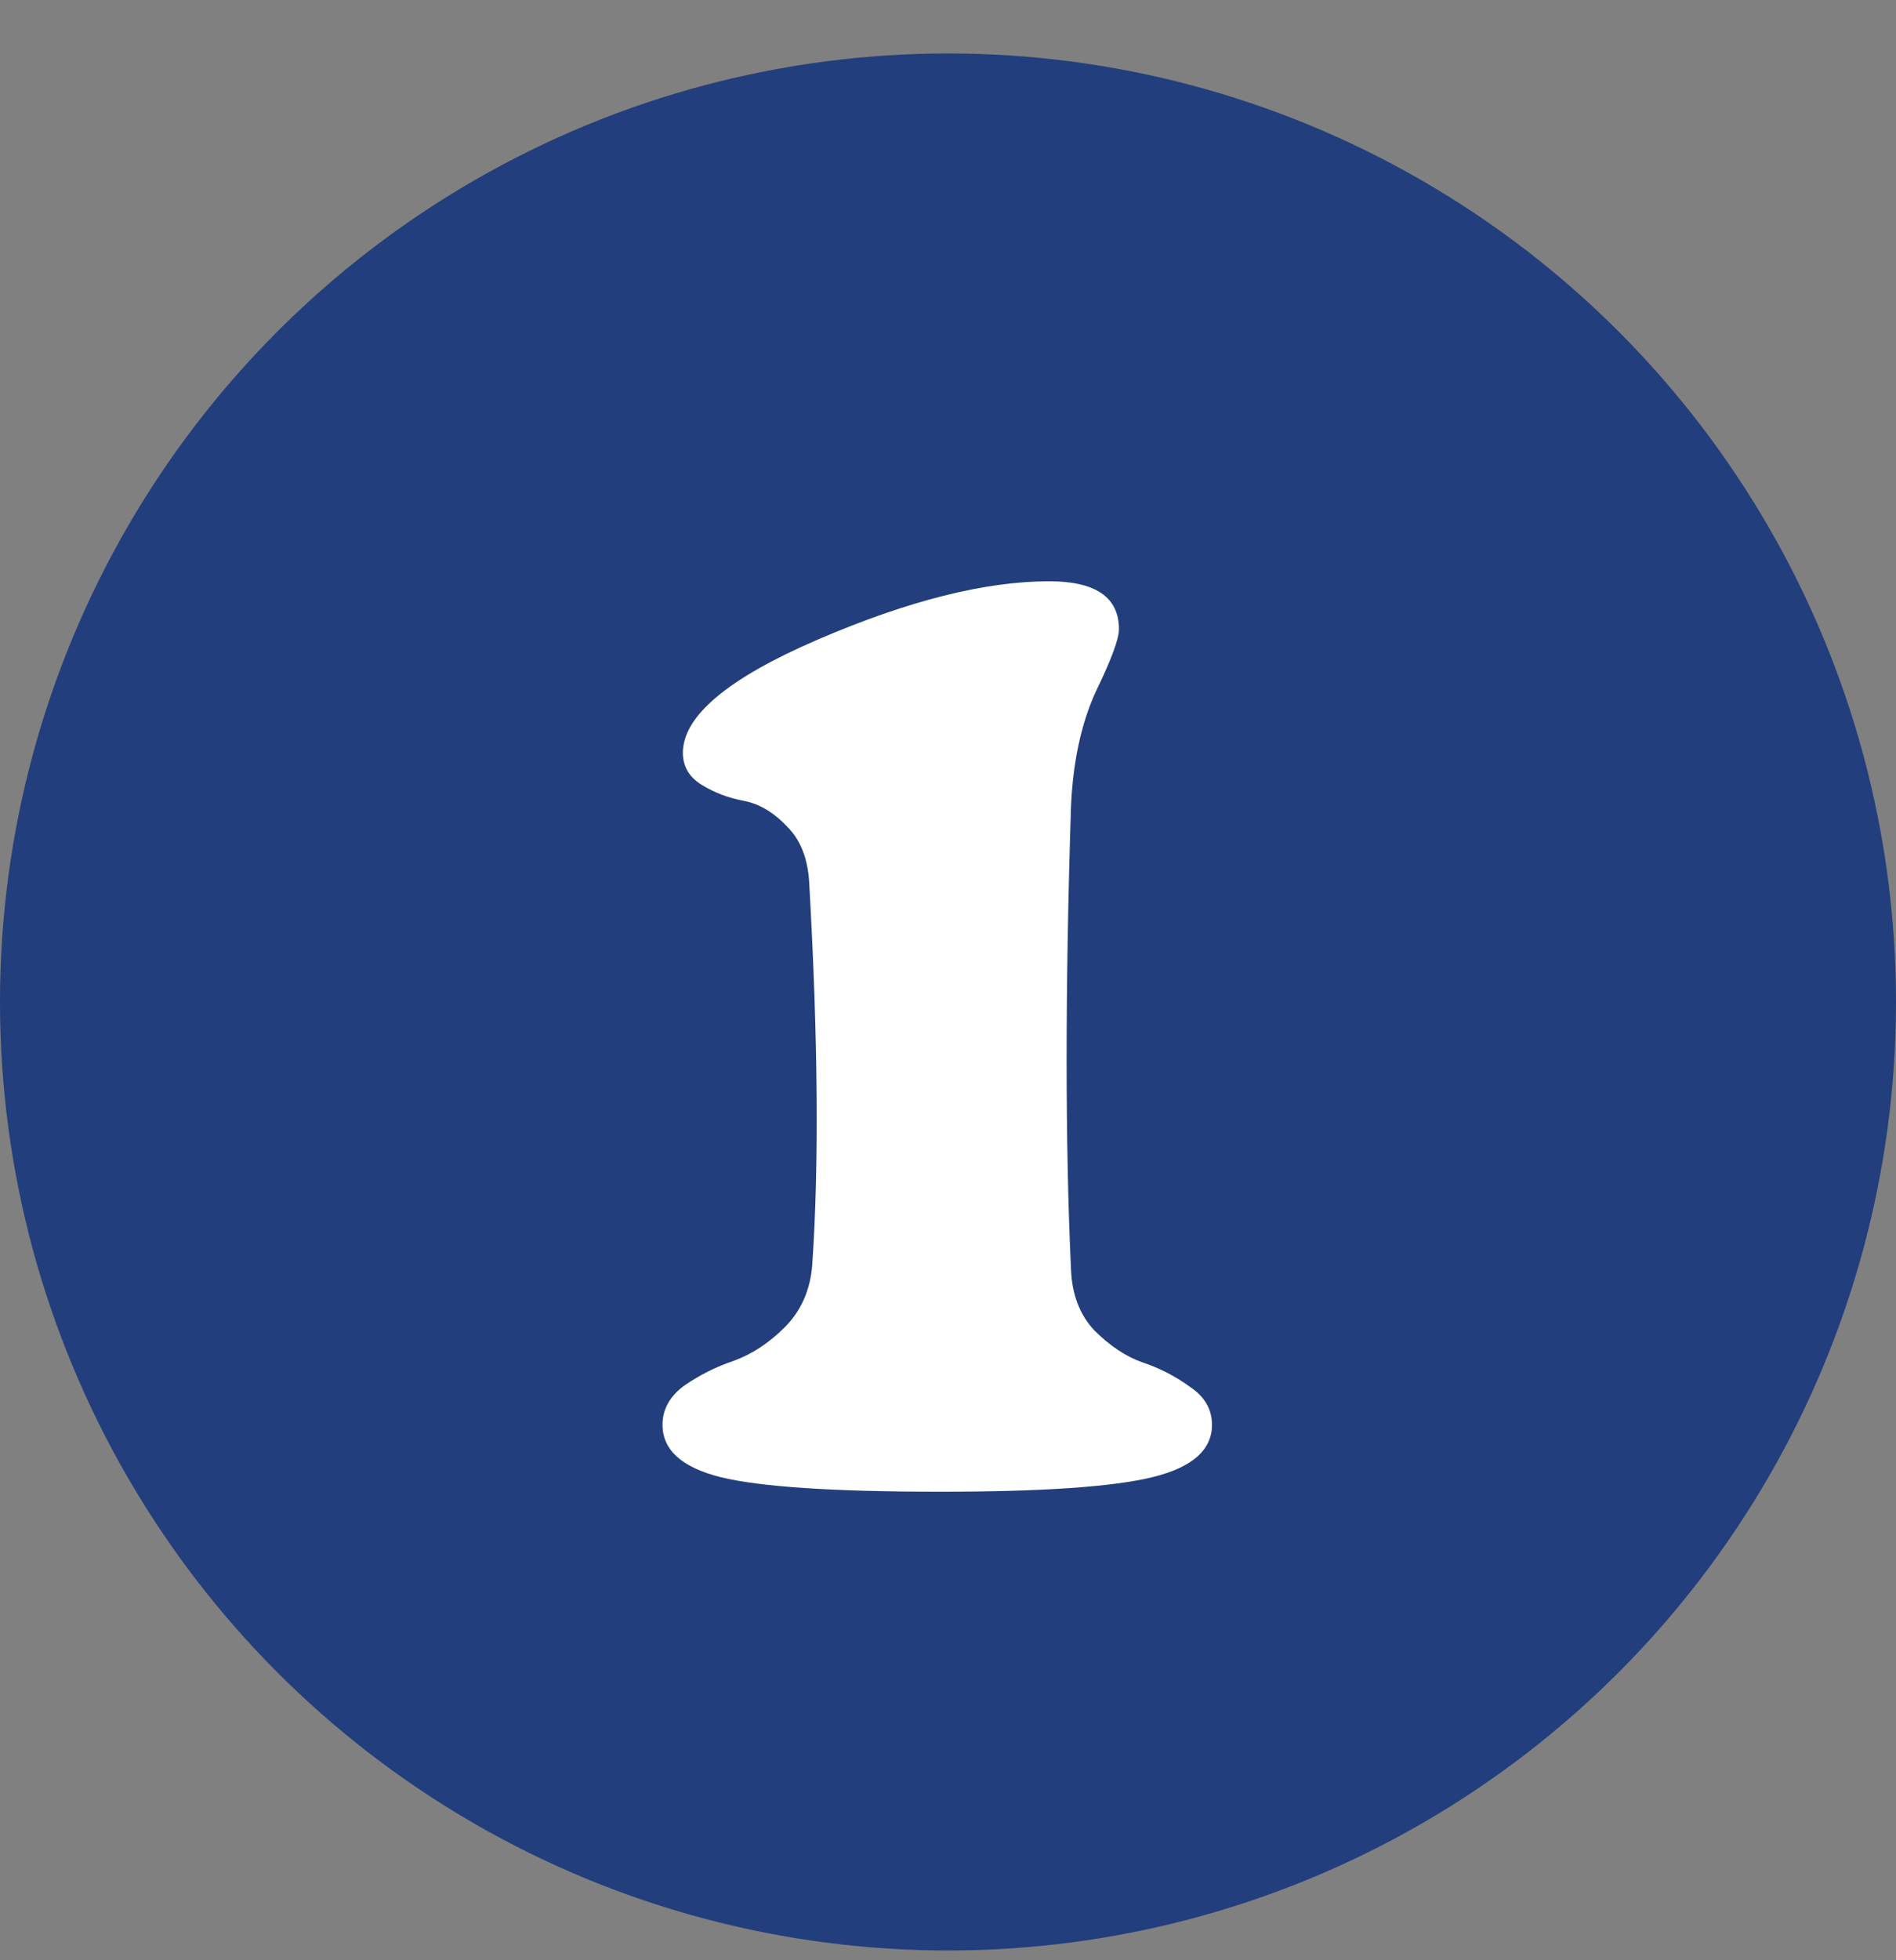
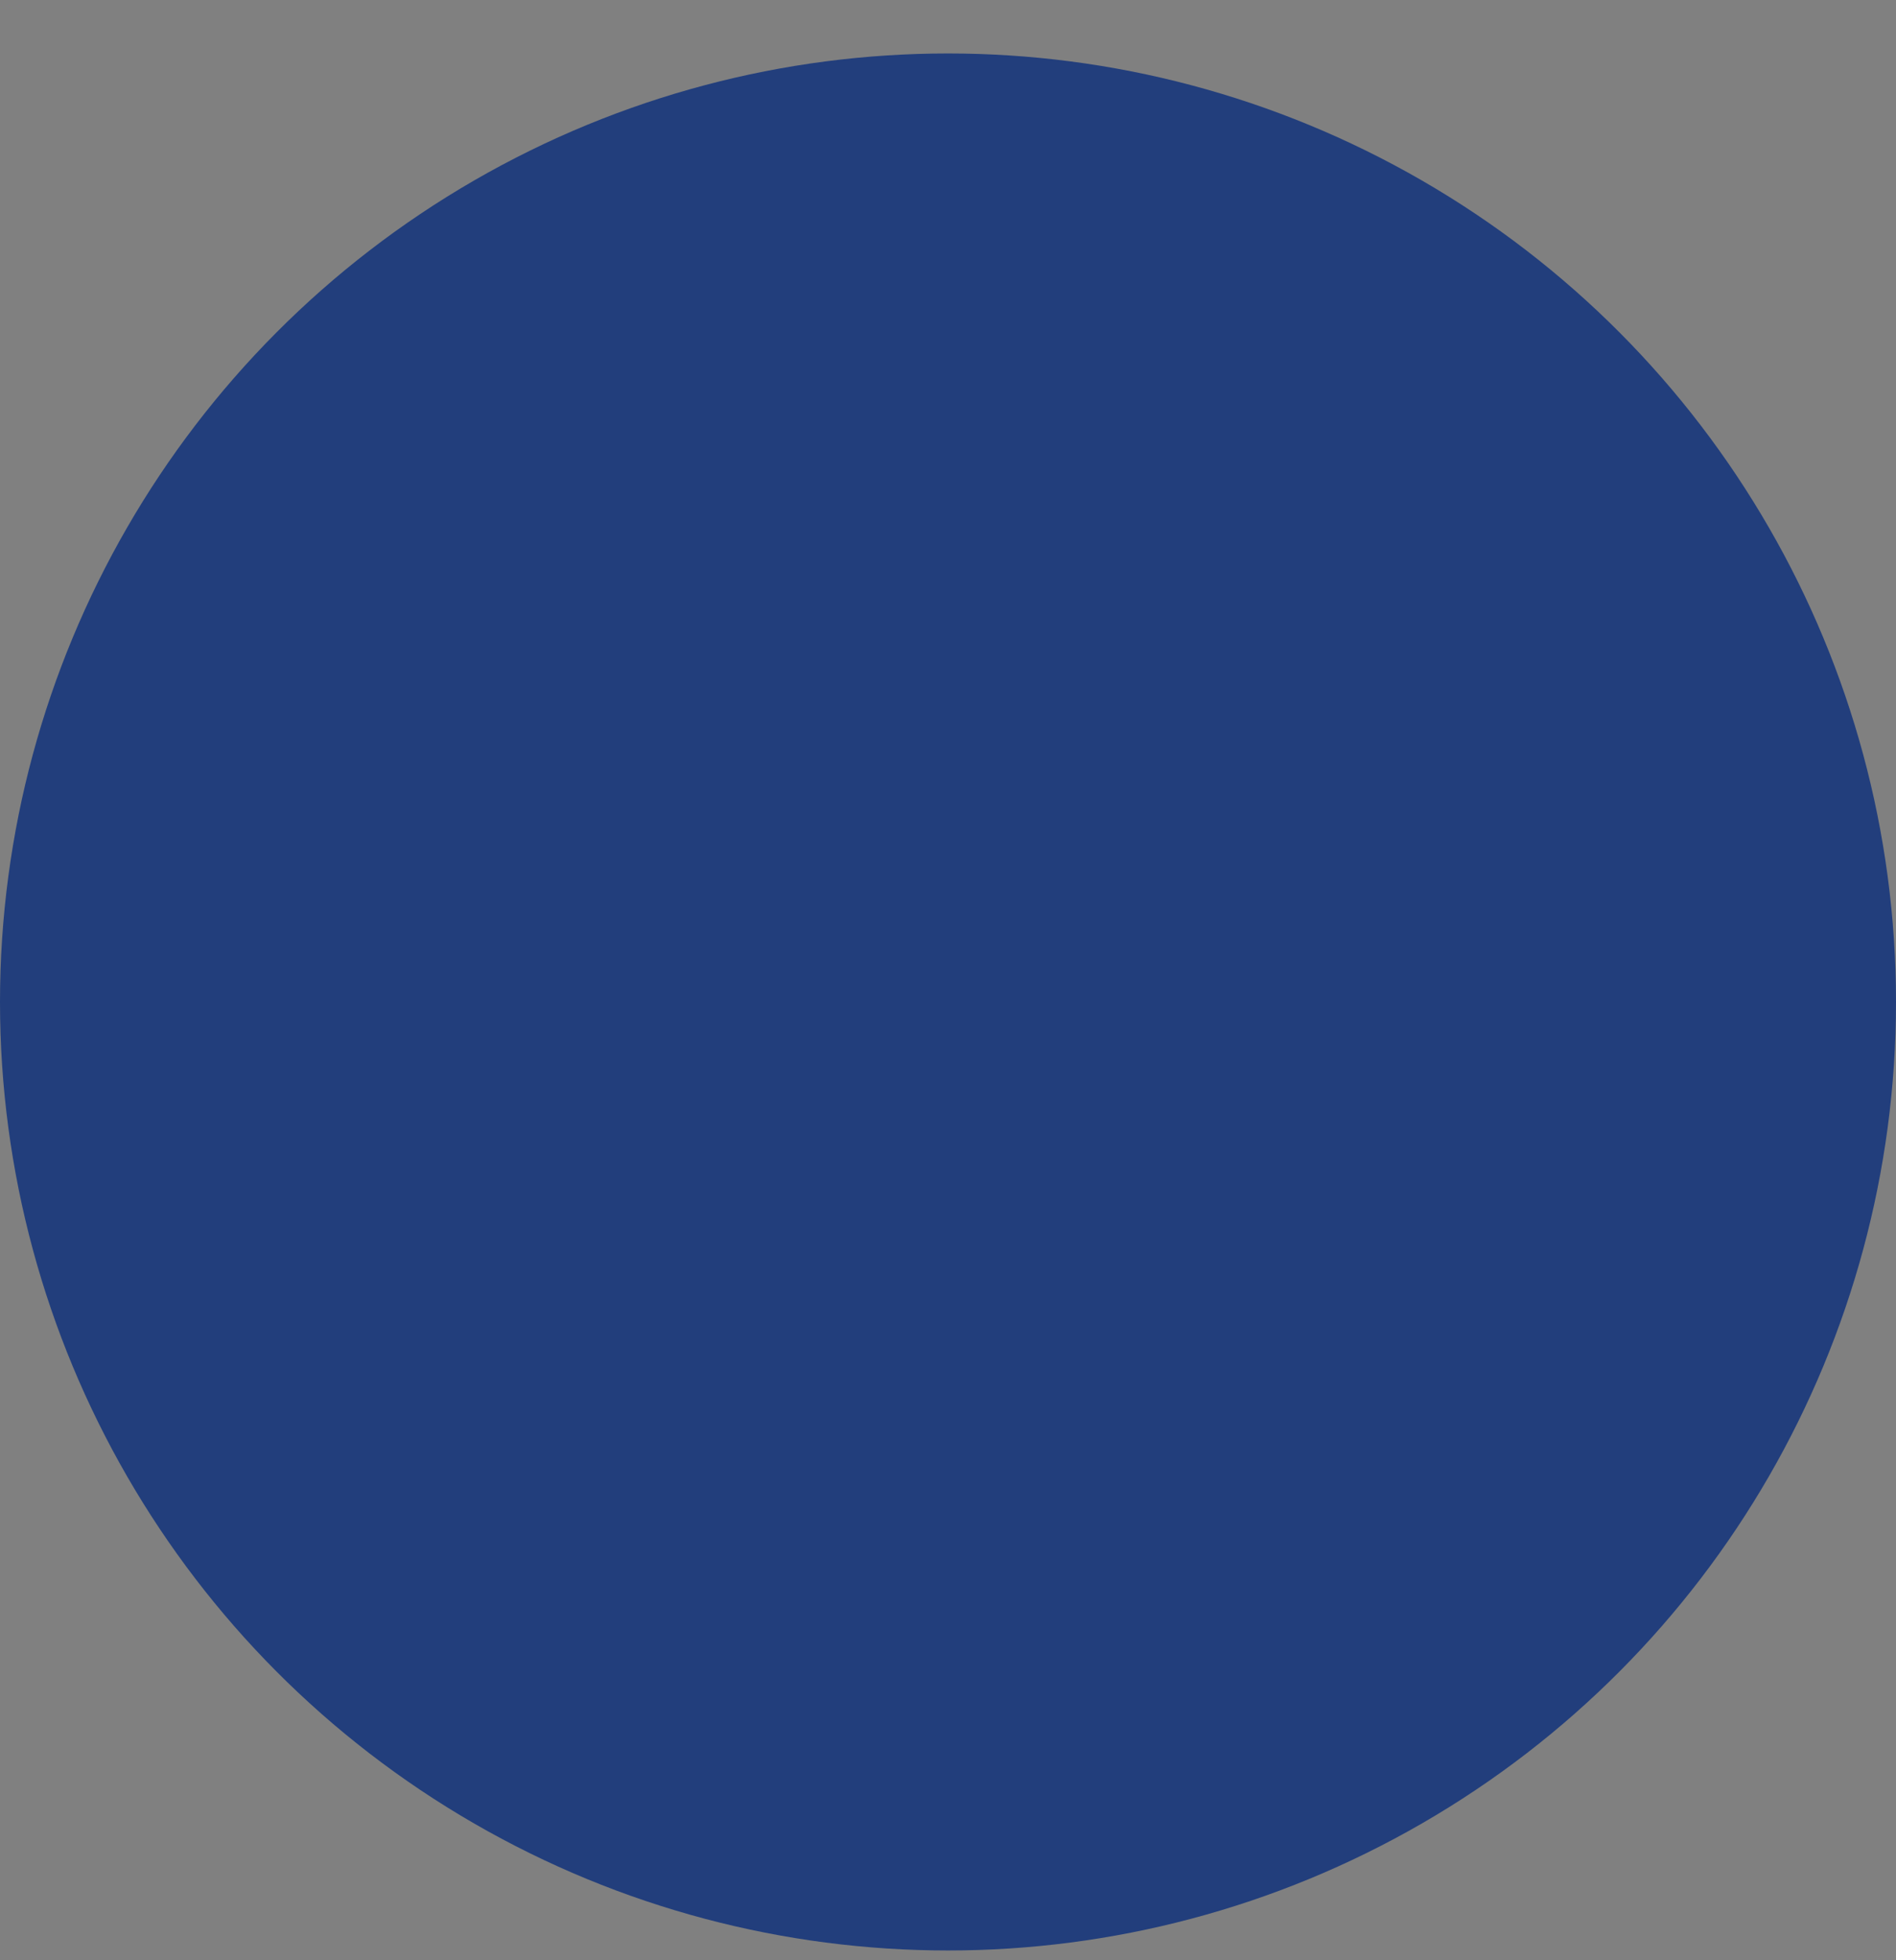
<svg xmlns="http://www.w3.org/2000/svg" width="60" height="62" viewBox="0 0 60 62" fill="none">
  <rect x="0" y="0" width="60" height="62" fill="#808080" stroke="none" />
  <circle cx="30" cy="31.691" r="30" fill="#223E7C" />
-   <path d="M29.752 47.181C26.379 47.181 24.063 47.028 22.806 46.721C21.579 46.414 20.966 45.862 20.966 45.065C20.966 44.574 21.196 44.16 21.656 43.823C22.147 43.486 22.668 43.225 23.22 43.041C23.803 42.826 24.339 42.474 24.83 41.983C25.351 41.462 25.643 40.802 25.704 40.005C25.919 36.877 25.888 32.875 25.612 27.999C25.581 27.202 25.351 26.588 24.922 26.159C24.493 25.699 24.033 25.423 23.542 25.331C23.051 25.239 22.607 25.07 22.208 24.825C21.809 24.58 21.61 24.242 21.61 23.813C21.61 22.648 23.036 21.452 25.888 20.225C28.74 18.998 31.178 18.385 33.202 18.385C34.674 18.385 35.41 18.891 35.41 19.903C35.41 20.21 35.165 20.869 34.674 21.881C34.214 22.893 33.953 24.104 33.892 25.515C33.708 31.28 33.708 36.156 33.892 40.143C33.923 40.94 34.168 41.584 34.628 42.075C35.119 42.566 35.625 42.903 36.146 43.087C36.698 43.271 37.204 43.532 37.664 43.869C38.124 44.176 38.354 44.574 38.354 45.065C38.354 45.862 37.725 46.414 36.468 46.721C35.211 47.028 32.972 47.181 29.752 47.181Z" fill="white" />
</svg>